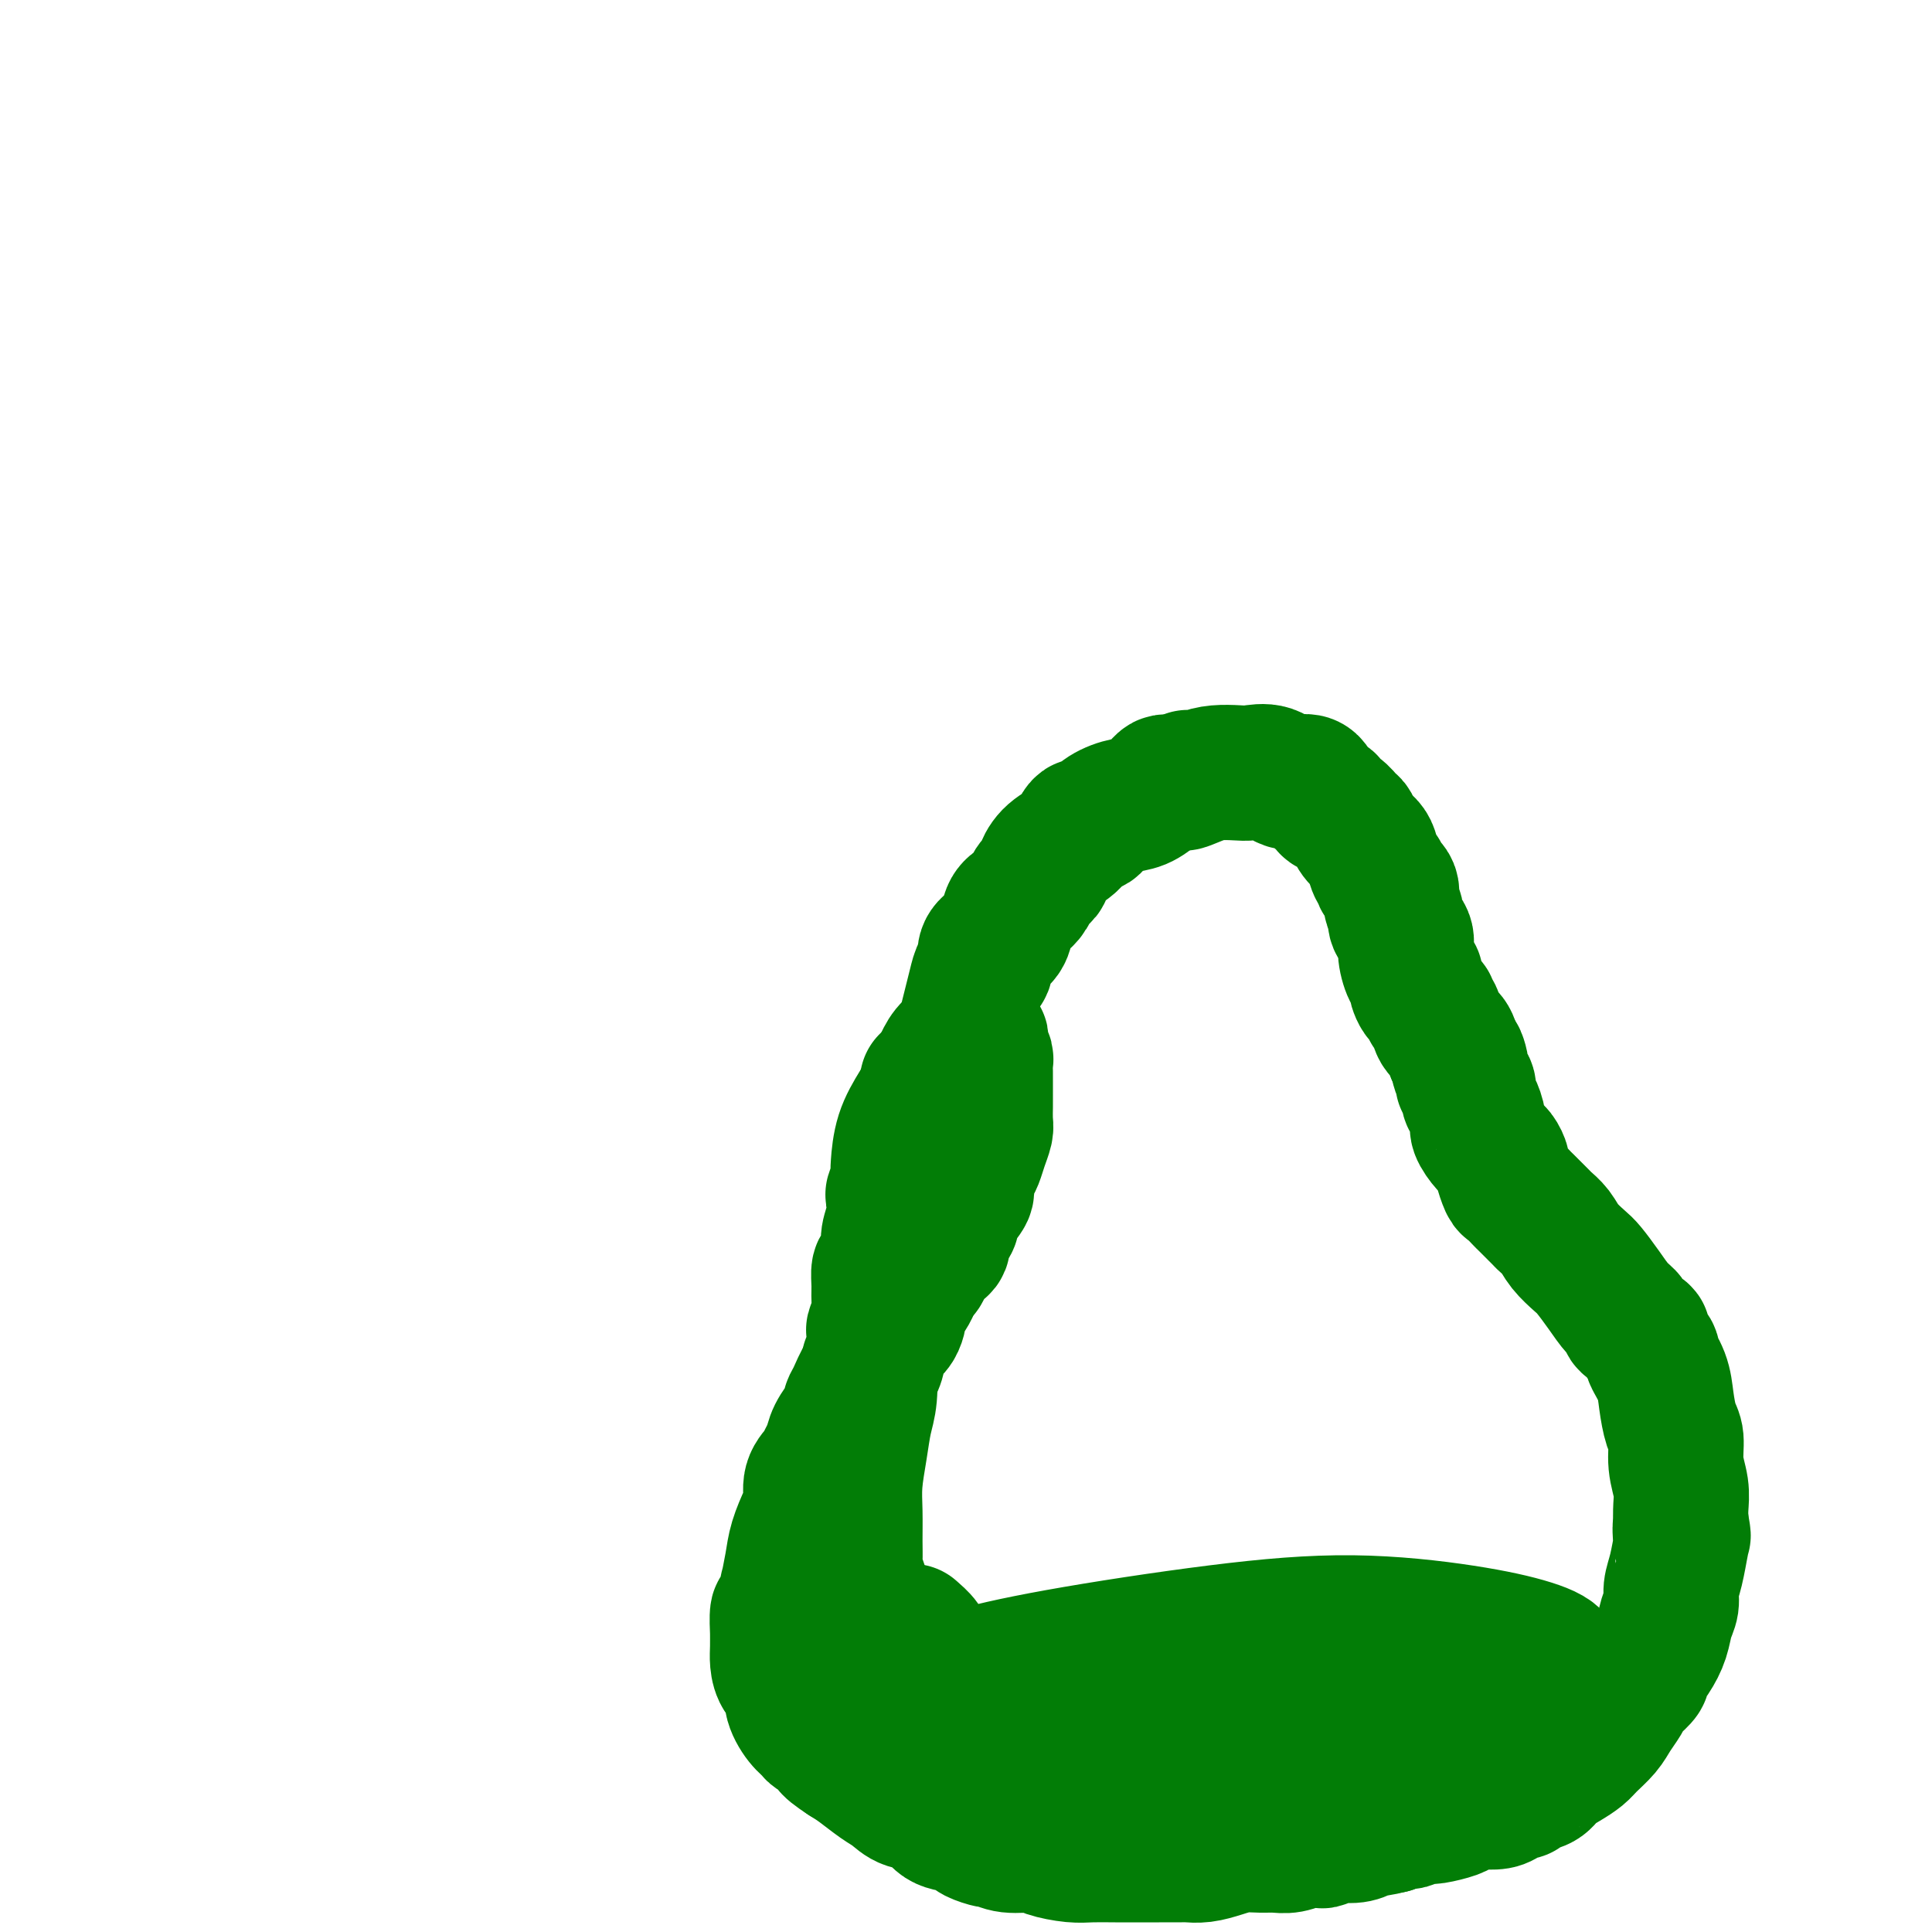
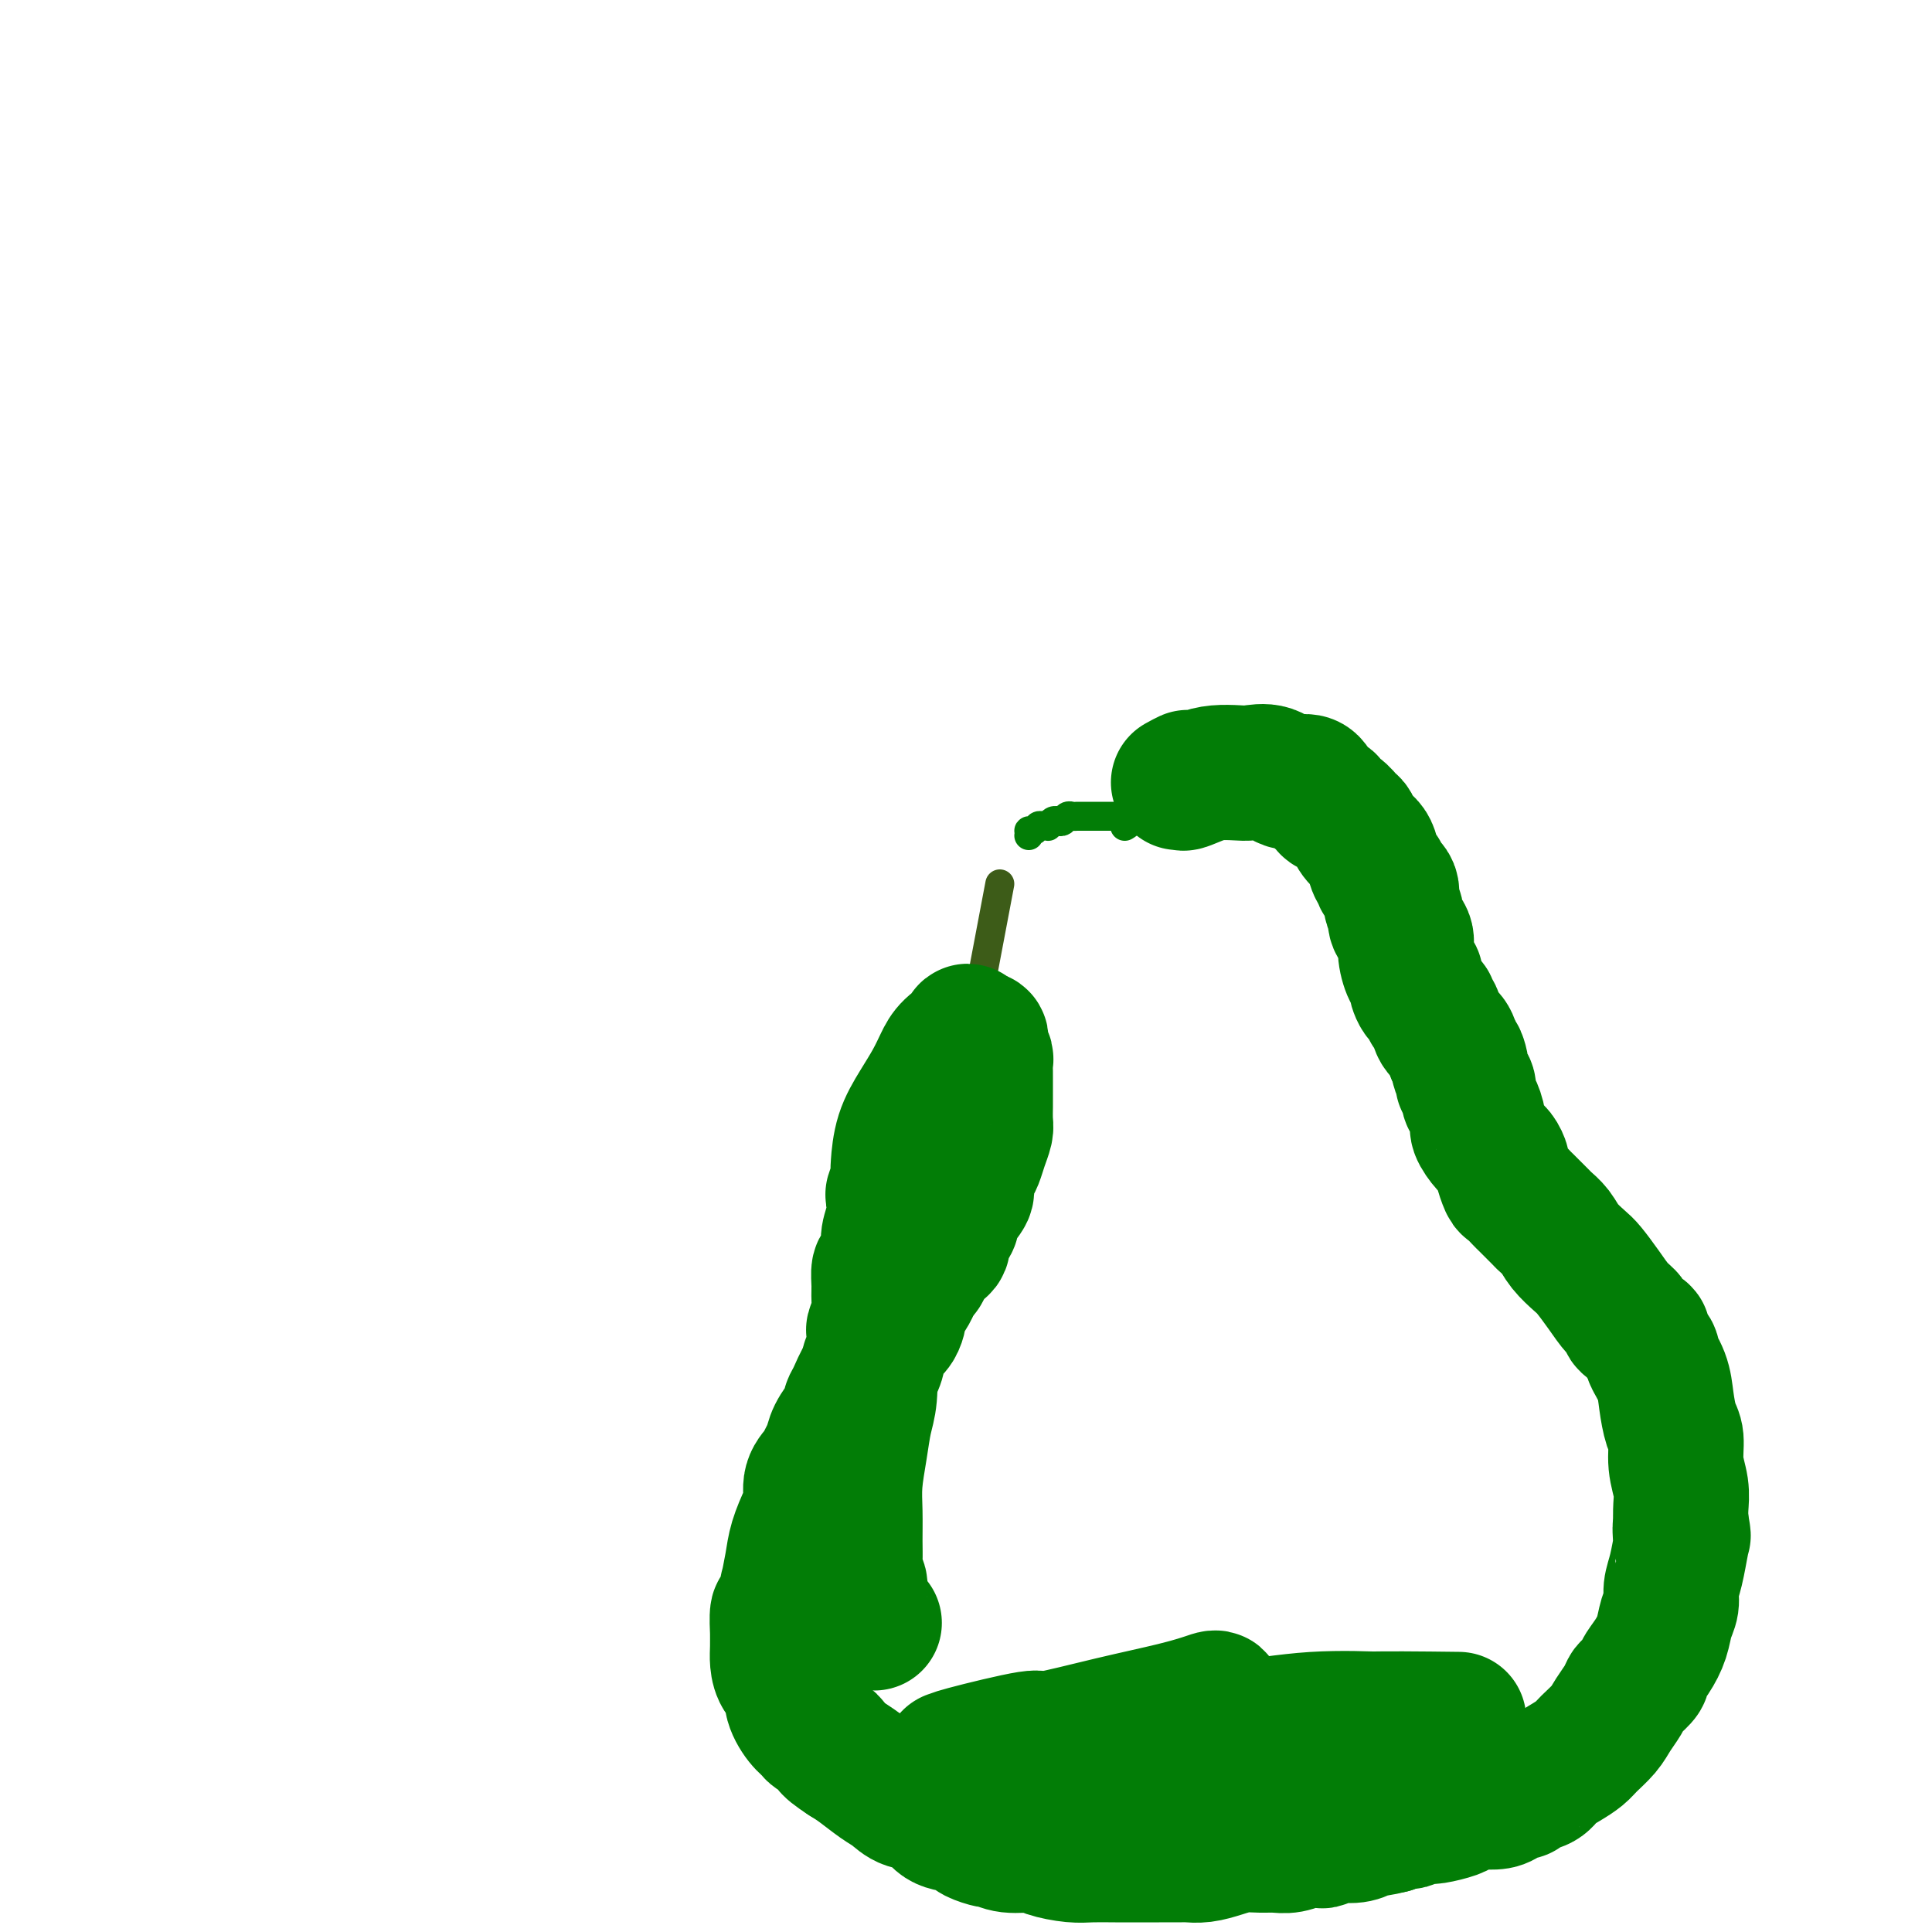
<svg xmlns="http://www.w3.org/2000/svg" viewBox="0 0 400 400" version="1.1">
  <g fill="none" stroke="#3D5C18" stroke-width="6" stroke-linecap="round" stroke-linejoin="round">
    <path d="M207,183c-2.917,15.417 -5.833,30.833 -7,37c-1.167,6.167 -0.583,3.083 0,0" />
  </g>
  <g fill="none" stroke="#027D06" stroke-width="6" stroke-linecap="round" stroke-linejoin="round">
-     <path d="M195,218c0.002,0.424 0.003,0.849 0,1c-0.003,0.151 -0.011,0.029 0,0c0.011,-0.029 0.040,0.034 0,0c-0.040,-0.034 -0.150,-0.165 0,-1c0.150,-0.835 0.561,-2.374 1,-3c0.439,-0.626 0.906,-0.338 1,-1c0.094,-0.662 -0.186,-2.274 0,-3c0.186,-0.726 0.838,-0.565 1,-1c0.162,-0.435 -0.168,-1.466 0,-2c0.168,-0.534 0.833,-0.570 1,-1c0.167,-0.430 -0.162,-1.255 0,-2c0.162,-0.745 0.817,-1.411 1,-2c0.183,-0.589 -0.105,-1.102 0,-2c0.105,-0.898 0.603,-2.182 1,-3c0.397,-0.818 0.694,-1.170 1,-2c0.306,-0.830 0.621,-2.138 1,-3c0.379,-0.862 0.823,-1.277 1,-2c0.177,-0.723 0.086,-1.752 0,-2c-0.086,-0.248 -0.168,0.285 0,0c0.168,-0.285 0.585,-1.390 1,-2c0.415,-0.610 0.828,-0.727 1,-1c0.172,-0.273 0.103,-0.702 0,-1c-0.103,-0.298 -0.239,-0.464 0,-1c0.239,-0.536 0.851,-1.443 1,-2c0.149,-0.557 -0.167,-0.765 0,-1c0.167,-0.235 0.818,-0.497 1,-1c0.182,-0.503 -0.103,-1.248 0,-2c0.103,-0.752 0.595,-1.511 1,-2c0.405,-0.489 0.725,-0.709 1,-1c0.275,-0.291 0.507,-0.655 1,-1c0.493,-0.345 1.246,-0.673 2,-1" />
    <path d="M213,173c0.726,-1.016 0.041,-1.057 0,-1c-0.041,0.057 0.563,0.212 1,0c0.437,-0.212 0.709,-0.793 1,-1c0.291,-0.207 0.603,-0.042 1,0c0.397,0.042 0.880,-0.040 1,0c0.120,0.040 -0.123,0.203 0,0c0.123,-0.203 0.610,-0.772 1,-1c0.390,-0.228 0.682,-0.114 1,0c0.318,0.114 0.661,0.227 1,0c0.339,-0.227 0.672,-0.793 1,-1c0.328,-0.207 0.650,-0.056 1,0c0.350,0.056 0.726,0.015 1,0c0.274,-0.015 0.445,-0.004 1,0c0.555,0.004 1.493,0.001 2,0c0.507,-0.001 0.584,-0.000 1,0c0.416,0.000 1.172,-0.001 2,0c0.828,0.001 1.729,0.003 2,0c0.271,-0.003 -0.089,-0.011 0,0c0.089,0.011 0.626,0.042 1,0c0.374,-0.042 0.585,-0.155 1,0c0.415,0.155 1.035,0.580 1,1c-0.035,0.420 -0.724,0.834 -1,1c-0.276,0.166 -0.138,0.083 0,0" />
  </g>
  <g fill="none" stroke="#027D06" stroke-width="28" stroke-linecap="round" stroke-linejoin="round">
-     <path d="M192,224c-0.090,0.389 -0.180,0.779 0,1c0.180,0.221 0.629,0.274 1,0c0.371,-0.274 0.663,-0.877 1,-1c0.337,-0.123 0.720,0.232 1,0c0.280,-0.232 0.456,-1.051 1,-2c0.544,-0.949 1.455,-2.028 2,-3c0.545,-0.972 0.723,-1.837 1,-3c0.277,-1.163 0.653,-2.624 1,-4c0.347,-1.376 0.666,-2.665 1,-4c0.334,-1.335 0.684,-2.714 1,-4c0.316,-1.286 0.599,-2.478 1,-3c0.401,-0.522 0.919,-0.374 1,-1c0.081,-0.626 -0.274,-2.026 0,-3c0.274,-0.974 1.177,-1.521 2,-2c0.823,-0.479 1.567,-0.890 2,-2c0.433,-1.110 0.555,-2.917 1,-4c0.445,-1.083 1.214,-1.440 2,-2c0.786,-0.560 1.587,-1.322 2,-2c0.413,-0.678 0.436,-1.272 1,-2c0.564,-0.728 1.670,-1.590 2,-2c0.330,-0.410 -0.115,-0.367 0,-1c0.115,-0.633 0.792,-1.941 2,-3c1.208,-1.059 2.948,-1.870 4,-3c1.052,-1.130 1.415,-2.578 2,-3c0.585,-0.422 1.393,0.181 2,0c0.607,-0.181 1.013,-1.148 2,-2c0.987,-0.852 2.555,-1.591 4,-2c1.445,-0.409 2.768,-0.488 4,-1c1.232,-0.512 2.374,-1.458 3,-2c0.626,-0.542 0.735,-0.681 1,-1c0.265,-0.319 0.687,-0.817 1,-1c0.313,-0.183 0.518,-0.052 1,0c0.482,0.052 1.241,0.026 2,0" />
    <path d="M244,162c4.117,-2.276 1.409,-0.466 1,0c-0.409,0.466 1.482,-0.413 3,-1c1.518,-0.587 2.663,-0.881 4,-1c1.337,-0.119 2.866,-0.063 4,0c1.134,0.063 1.875,0.133 3,0c1.125,-0.133 2.635,-0.467 4,0c1.365,0.467 2.585,1.736 4,2c1.415,0.264 3.026,-0.477 4,0c0.974,0.477 1.311,2.173 2,3c0.689,0.827 1.729,0.784 2,1c0.271,0.216 -0.227,0.691 0,1c0.227,0.309 1.178,0.453 2,1c0.822,0.547 1.516,1.496 2,2c0.484,0.504 0.759,0.562 1,1c0.241,0.438 0.447,1.255 1,2c0.553,0.745 1.452,1.417 2,2c0.548,0.583 0.743,1.075 1,2c0.257,0.925 0.575,2.282 1,3c0.425,0.718 0.955,0.797 1,1c0.045,0.203 -0.396,0.529 0,1c0.396,0.471 1.631,1.088 2,2c0.369,0.912 -0.126,2.119 0,3c0.126,0.881 0.874,1.438 1,2c0.126,0.562 -0.369,1.131 0,2c0.369,0.869 1.601,2.038 2,3c0.399,0.962 -0.035,1.717 0,3c0.035,1.283 0.539,3.093 1,4c0.461,0.907 0.879,0.912 1,1c0.121,0.088 -0.055,0.259 0,1c0.055,0.741 0.342,2.051 1,3c0.658,0.949 1.685,1.538 2,2c0.315,0.462 -0.084,0.798 0,1c0.084,0.202 0.651,0.271 1,1c0.349,0.729 0.478,2.119 1,3c0.522,0.881 1.435,1.252 2,2c0.565,0.748 0.783,1.874 1,3" />
    <path d="M301,218c2.254,5.393 1.387,1.875 1,1c-0.387,-0.875 -0.296,0.892 0,2c0.296,1.108 0.797,1.557 1,2c0.203,0.443 0.110,0.880 0,1c-0.110,0.120 -0.235,-0.077 0,0c0.235,0.077 0.832,0.428 1,1c0.168,0.572 -0.093,1.364 0,2c0.093,0.636 0.539,1.114 1,2c0.461,0.886 0.937,2.178 1,3c0.063,0.822 -0.285,1.174 0,2c0.285,0.826 1.204,2.127 2,3c0.796,0.873 1.469,1.318 2,2c0.531,0.682 0.920,1.602 1,2c0.080,0.398 -0.149,0.276 0,1c0.149,0.724 0.678,2.296 1,3c0.322,0.704 0.439,0.541 1,1c0.561,0.459 1.568,1.540 2,2c0.432,0.460 0.289,0.300 1,1c0.711,0.700 2.278,2.261 3,3c0.722,0.739 0.601,0.658 1,1c0.399,0.342 1.317,1.108 2,2c0.683,0.892 1.131,1.909 2,3c0.869,1.091 2.161,2.257 3,3c0.839,0.743 1.227,1.062 2,2c0.773,0.938 1.932,2.493 3,4c1.068,1.507 2.046,2.965 3,4c0.954,1.035 1.886,1.647 2,2c0.114,0.353 -0.588,0.445 0,1c0.588,0.555 2.465,1.571 3,2c0.535,0.429 -0.274,0.269 0,1c0.274,0.731 1.631,2.353 2,3c0.369,0.647 -0.251,0.321 0,1c0.251,0.679 1.373,2.365 2,4c0.627,1.635 0.760,3.220 1,5c0.240,1.780 0.586,3.754 1,5c0.414,1.246 0.895,1.765 1,3c0.105,1.235 -0.168,3.187 0,5c0.168,1.813 0.776,3.488 1,5c0.224,1.512 0.064,2.861 0,4c-0.064,1.139 -0.032,2.070 0,3" />
    <path d="M348,315c0.931,5.457 0.260,1.601 0,1c-0.260,-0.601 -0.107,2.055 0,3c0.107,0.945 0.169,0.181 0,1c-0.169,0.819 -0.569,3.222 -1,5c-0.431,1.778 -0.891,2.930 -1,4c-0.109,1.070 0.135,2.059 0,3c-0.135,0.941 -0.647,1.834 -1,3c-0.353,1.166 -0.546,2.607 -1,4c-0.454,1.393 -1.168,2.740 -2,4c-0.832,1.260 -1.780,2.434 -2,3c-0.220,0.566 0.289,0.525 0,1c-0.289,0.475 -1.375,1.467 -2,2c-0.625,0.533 -0.790,0.608 -1,1c-0.210,0.392 -0.464,1.102 -1,2c-0.536,0.898 -1.354,1.984 -2,3c-0.646,1.016 -1.122,1.963 -2,3c-0.878,1.037 -2.159,2.166 -3,3c-0.841,0.834 -1.241,1.375 -2,2c-0.759,0.625 -1.877,1.334 -3,2c-1.123,0.666 -2.250,1.288 -3,2c-0.750,0.712 -1.121,1.514 -2,2c-0.879,0.486 -2.264,0.656 -3,1c-0.736,0.344 -0.821,0.863 -1,1c-0.179,0.137 -0.452,-0.108 -1,0c-0.548,0.108 -1.373,0.568 -2,1c-0.627,0.432 -1.058,0.837 -2,1c-0.942,0.163 -2.396,0.086 -3,0c-0.604,-0.086 -0.360,-0.181 -1,0c-0.640,0.181 -2.165,0.637 -3,1c-0.835,0.363 -0.979,0.632 -2,1c-1.021,0.368 -2.918,0.834 -4,1c-1.082,0.166 -1.350,0.031 -2,0c-0.650,-0.031 -1.684,0.044 -2,0c-0.316,-0.044 0.084,-0.205 0,0c-0.084,0.205 -0.651,0.777 -1,1c-0.349,0.223 -0.478,0.099 -1,0c-0.522,-0.099 -1.435,-0.171 -2,0c-0.565,0.171 -0.783,0.586 -1,1" />
    <path d="M288,378c-5.387,1.349 -3.356,0.222 -3,0c0.356,-0.222 -0.964,0.462 -2,1c-1.036,0.538 -1.787,0.929 -3,1c-1.213,0.071 -2.887,-0.178 -4,0c-1.113,0.178 -1.666,0.784 -2,1c-0.334,0.216 -0.449,0.044 -1,0c-0.551,-0.044 -1.539,0.041 -2,0c-0.461,-0.041 -0.394,-0.208 -1,0c-0.606,0.208 -1.883,0.791 -3,1c-1.117,0.209 -2.073,0.046 -3,0c-0.927,-0.046 -1.824,0.026 -3,0c-1.176,-0.026 -2.631,-0.151 -4,0c-1.369,0.151 -2.651,0.576 -4,1c-1.349,0.424 -2.765,0.846 -4,1c-1.235,0.154 -2.290,0.041 -3,0c-0.710,-0.041 -1.077,-0.011 -2,0c-0.923,0.011 -2.403,0.003 -4,0c-1.597,-0.003 -3.310,-0.000 -4,0c-0.690,0.000 -0.356,-0.003 -1,0c-0.644,0.003 -2.267,0.011 -4,0c-1.733,-0.011 -3.576,-0.040 -5,0c-1.424,0.040 -2.427,0.150 -4,0c-1.573,-0.150 -3.715,-0.561 -5,-1c-1.285,-0.439 -1.714,-0.905 -3,-1c-1.286,-0.095 -3.429,0.182 -5,0c-1.571,-0.182 -2.569,-0.823 -3,-1c-0.431,-0.177 -0.297,0.109 -1,0c-0.703,-0.109 -2.245,-0.614 -3,-1c-0.755,-0.386 -0.723,-0.652 -1,-1c-0.277,-0.348 -0.864,-0.779 -2,-1c-1.136,-0.221 -2.820,-0.232 -4,-1c-1.180,-0.768 -1.856,-2.292 -3,-3c-1.144,-0.708 -2.757,-0.598 -4,-1c-1.243,-0.402 -2.117,-1.314 -3,-2c-0.883,-0.686 -1.776,-1.146 -3,-2c-1.224,-0.854 -2.778,-2.101 -4,-3c-1.222,-0.899 -2.111,-1.449 -3,-2" />
    <path d="M175,364c-4.684,-3.045 -2.895,-2.656 -3,-3c-0.105,-0.344 -2.103,-1.419 -3,-2c-0.897,-0.581 -0.692,-0.669 -1,-1c-0.308,-0.331 -1.130,-0.907 -2,-2c-0.870,-1.093 -1.788,-2.703 -2,-4c-0.212,-1.297 0.283,-2.279 0,-3c-0.283,-0.721 -1.344,-1.180 -2,-2c-0.656,-0.820 -0.909,-2.002 -1,-3c-0.091,-0.998 -0.022,-1.814 0,-3c0.022,-1.186 -0.004,-2.744 0,-3c0.004,-0.256 0.039,0.791 0,0c-0.039,-0.791 -0.151,-3.418 0,-4c0.151,-0.582 0.564,0.881 1,0c0.436,-0.881 0.894,-4.105 1,-5c0.106,-0.895 -0.139,0.541 0,0c0.139,-0.541 0.662,-3.057 1,-5c0.338,-1.943 0.490,-3.311 1,-5c0.510,-1.689 1.379,-3.698 2,-5c0.621,-1.302 0.993,-1.895 1,-3c0.007,-1.105 -0.350,-2.721 0,-4c0.350,-1.279 1.408,-2.221 2,-3c0.592,-0.779 0.718,-1.394 1,-2c0.282,-0.606 0.721,-1.202 1,-2c0.279,-0.798 0.400,-1.796 1,-3c0.600,-1.204 1.680,-2.614 2,-3c0.320,-0.386 -0.119,0.251 0,0c0.119,-0.251 0.795,-1.389 1,-2c0.205,-0.611 -0.061,-0.694 0,-1c0.061,-0.306 0.449,-0.834 1,-2c0.551,-1.166 1.264,-2.970 2,-4c0.736,-1.030 1.493,-1.288 2,-2c0.507,-0.712 0.763,-1.879 1,-3c0.237,-1.121 0.454,-2.196 1,-3c0.546,-0.804 1.421,-1.335 2,-2c0.579,-0.665 0.862,-1.463 1,-2c0.138,-0.537 0.130,-0.814 0,-1c-0.130,-0.186 -0.381,-0.281 0,-1c0.381,-0.719 1.395,-2.063 2,-3c0.605,-0.937 0.803,-1.469 1,-2" />
    <path d="M189,266c3.649,-6.931 2.270,-3.759 2,-3c-0.270,0.759 0.568,-0.896 1,-2c0.432,-1.104 0.458,-1.658 1,-2c0.542,-0.342 1.598,-0.471 2,-1c0.402,-0.529 0.148,-1.457 0,-2c-0.148,-0.543 -0.190,-0.702 0,-1c0.190,-0.298 0.610,-0.736 1,-1c0.390,-0.264 0.748,-0.354 1,-1c0.252,-0.646 0.396,-1.849 1,-3c0.604,-1.151 1.667,-2.250 2,-3c0.333,-0.750 -0.065,-1.149 0,-2c0.065,-0.851 0.592,-2.152 1,-3c0.408,-0.848 0.698,-1.243 1,-2c0.302,-0.757 0.617,-1.876 1,-3c0.383,-1.124 0.835,-2.255 1,-3c0.165,-0.745 0.044,-1.106 0,-2c-0.044,-0.894 -0.012,-2.322 0,-3c0.012,-0.678 0.003,-0.605 0,-1c-0.003,-0.395 0.000,-1.259 0,-2c-0.000,-0.741 -0.004,-1.361 0,-2c0.004,-0.639 0.015,-1.299 0,-2c-0.015,-0.701 -0.057,-1.445 0,-2c0.057,-0.555 0.211,-0.922 0,-1c-0.211,-0.078 -0.788,0.133 -1,0c-0.212,-0.133 -0.061,-0.610 0,-1c0.061,-0.390 0.031,-0.693 0,-1c-0.031,-0.307 -0.064,-0.618 0,-1c0.064,-0.382 0.223,-0.834 0,-1c-0.223,-0.166 -0.829,-0.045 -1,0c-0.171,0.045 0.094,0.013 0,0c-0.094,-0.013 -0.547,-0.006 -1,0" />
    <path d="M201,215c-0.732,-2.916 -1.063,-0.707 -1,0c0.063,0.707 0.520,-0.087 0,0c-0.520,0.087 -2.016,1.056 -3,2c-0.984,0.944 -1.454,1.863 -2,3c-0.546,1.137 -1.166,2.490 -2,4c-0.834,1.510 -1.883,3.176 -3,5c-1.117,1.824 -2.303,3.806 -3,6c-0.697,2.194 -0.905,4.599 -1,6c-0.095,1.401 -0.077,1.799 0,2c0.077,0.201 0.213,0.207 0,1c-0.213,0.793 -0.774,2.375 -1,3c-0.226,0.625 -0.116,0.294 0,1c0.116,0.706 0.237,2.450 0,4c-0.237,1.550 -0.834,2.908 -1,4c-0.166,1.092 0.099,1.920 0,3c-0.099,1.080 -0.561,2.413 -1,3c-0.439,0.587 -0.853,0.427 -1,1c-0.147,0.573 -0.025,1.878 0,3c0.025,1.122 -0.045,2.060 0,3c0.045,0.940 0.204,1.882 0,3c-0.204,1.118 -0.773,2.414 -1,3c-0.227,0.586 -0.113,0.463 0,1c0.113,0.537 0.223,1.734 0,3c-0.223,1.266 -0.781,2.601 -1,3c-0.219,0.399 -0.101,-0.138 0,1c0.101,1.138 0.185,3.951 0,6c-0.185,2.049 -0.638,3.335 -1,5c-0.362,1.665 -0.633,3.710 -1,6c-0.367,2.290 -0.832,4.825 -1,7c-0.168,2.175 -0.041,3.992 0,6c0.041,2.008 -0.004,4.209 0,6c0.004,1.791 0.056,3.172 0,4c-0.056,0.828 -0.219,1.103 0,2c0.219,0.897 0.822,2.416 1,3c0.178,0.584 -0.067,0.234 0,1c0.067,0.766 0.448,2.647 1,4c0.552,1.353 1.276,2.176 2,3" />
-     <path d="M181,336c0.857,5.013 0.999,3.045 1,3c0.001,-0.045 -0.141,1.834 0,3c0.141,1.166 0.563,1.619 1,2c0.437,0.381 0.887,0.691 1,1c0.113,0.309 -0.111,0.619 0,1c0.111,0.381 0.558,0.834 1,1c0.442,0.166 0.877,0.044 1,0c0.123,-0.044 -0.068,-0.012 0,0c0.068,0.012 0.396,0.003 1,0c0.604,-0.003 1.485,-0.001 2,0c0.515,0.001 0.663,0.001 1,0c0.337,-0.001 0.863,-0.004 1,0c0.137,0.004 -0.116,0.015 0,0c0.116,-0.015 0.602,-0.056 1,0c0.398,0.056 0.710,0.209 1,0c0.290,-0.209 0.558,-0.780 1,-1c0.442,-0.220 1.057,-0.090 1,0c-0.057,0.090 -0.784,0.140 -1,0c-0.216,-0.140 0.081,-0.468 0,-1c-0.081,-0.532 -0.541,-1.266 -1,-2" />
-     <path d="M193,343c-0.467,-0.638 -0.633,-0.732 -1,-1c-0.367,-0.268 -0.933,-0.711 -1,-1c-0.067,-0.289 0.367,-0.424 0,-1c-0.367,-0.576 -1.533,-1.593 -2,-2c-0.467,-0.407 -0.233,-0.203 0,0" />
    <path d="M248,361c1.130,-1.672 2.260,-3.344 3,-5c0.740,-1.656 1.089,-3.297 1,-4c-0.089,-0.703 -0.618,-0.468 -2,0c-1.382,0.468 -3.618,1.169 -7,2c-3.382,0.831 -7.911,1.792 -13,3c-5.089,1.208 -10.739,2.663 -13,3c-2.261,0.337 -1.133,-0.446 -4,0c-2.867,0.446 -9.729,2.119 -13,3c-3.271,0.881 -2.950,0.970 -3,1c-0.050,0.030 -0.471,0.002 0,0c0.471,-0.002 1.836,0.022 3,0c1.164,-0.022 2.129,-0.090 5,0c2.871,0.090 7.650,0.337 13,0c5.350,-0.337 11.273,-1.257 19,-2c7.727,-0.743 17.258,-1.309 25,-2c7.742,-0.691 13.694,-1.506 18,-2c4.306,-0.494 6.964,-0.668 9,-1c2.036,-0.332 3.448,-0.823 4,-1c0.552,-0.177 0.242,-0.041 -1,0c-1.242,0.041 -3.417,-0.014 -4,0c-0.583,0.014 0.426,0.096 -2,0c-2.426,-0.096 -8.288,-0.370 -14,0c-5.712,0.370 -11.276,1.383 -18,2c-6.724,0.617 -14.608,0.839 -22,2c-7.392,1.161 -14.291,3.262 -19,4c-4.709,0.738 -7.226,0.114 -8,0c-0.774,-0.114 0.196,0.282 2,0c1.804,-0.282 4.441,-1.242 9,-2c4.559,-0.758 11.039,-1.314 18,-2c6.961,-0.686 14.402,-1.504 22,-2c7.598,-0.496 15.353,-0.672 19,-1c3.647,-0.328 3.185,-0.808 7,-1c3.815,-0.192 11.908,-0.096 20,0" />
-     <path d="M302,356c18.575,-1.293 12.512,-0.527 12,0c-0.512,0.527 4.527,0.814 6,1c1.473,0.186 -0.620,0.270 -3,0c-2.380,-0.270 -5.049,-0.896 -6,-1c-0.951,-0.104 -0.185,0.312 -3,0c-2.815,-0.312 -9.210,-1.353 -15,-2c-5.790,-0.647 -10.976,-0.898 -13,-1c-2.024,-0.102 -0.887,-0.053 -6,0c-5.113,0.053 -16.476,0.109 -26,1c-9.524,0.891 -17.210,2.618 -24,4c-6.790,1.382 -12.684,2.421 -16,3c-3.316,0.579 -4.055,0.698 -4,1c0.055,0.302 0.902,0.787 3,1c2.098,0.213 5.445,0.153 10,0c4.555,-0.153 10.317,-0.400 18,-1c7.683,-0.600 17.288,-1.553 27,-3c9.712,-1.447 19.531,-3.388 27,-5c7.469,-1.612 12.587,-2.896 17,-4c4.413,-1.104 8.123,-2.027 11,-3c2.877,-0.973 4.923,-1.994 5,-3c0.077,-1.006 -1.815,-1.995 -5,-3c-3.185,-1.005 -7.663,-2.025 -14,-3c-6.337,-0.975 -14.533,-1.906 -23,-2c-8.467,-0.094 -17.206,0.648 -28,2c-10.794,1.352 -23.642,3.314 -33,5c-9.358,1.686 -15.227,3.097 -18,4c-2.773,0.903 -2.452,1.298 -5,2c-2.548,0.702 -7.965,1.712 -10,2c-2.035,0.288 -0.687,-0.146 -1,0c-0.313,0.146 -2.287,0.873 -3,1c-0.713,0.127 -0.166,-0.347 4,-1c4.166,-0.653 11.952,-1.484 21,-3c9.048,-1.516 19.359,-3.716 33,-5c13.641,-1.284 30.612,-1.653 43,-2c12.388,-0.347 20.194,-0.674 28,-1" />
  </g>
</svg>